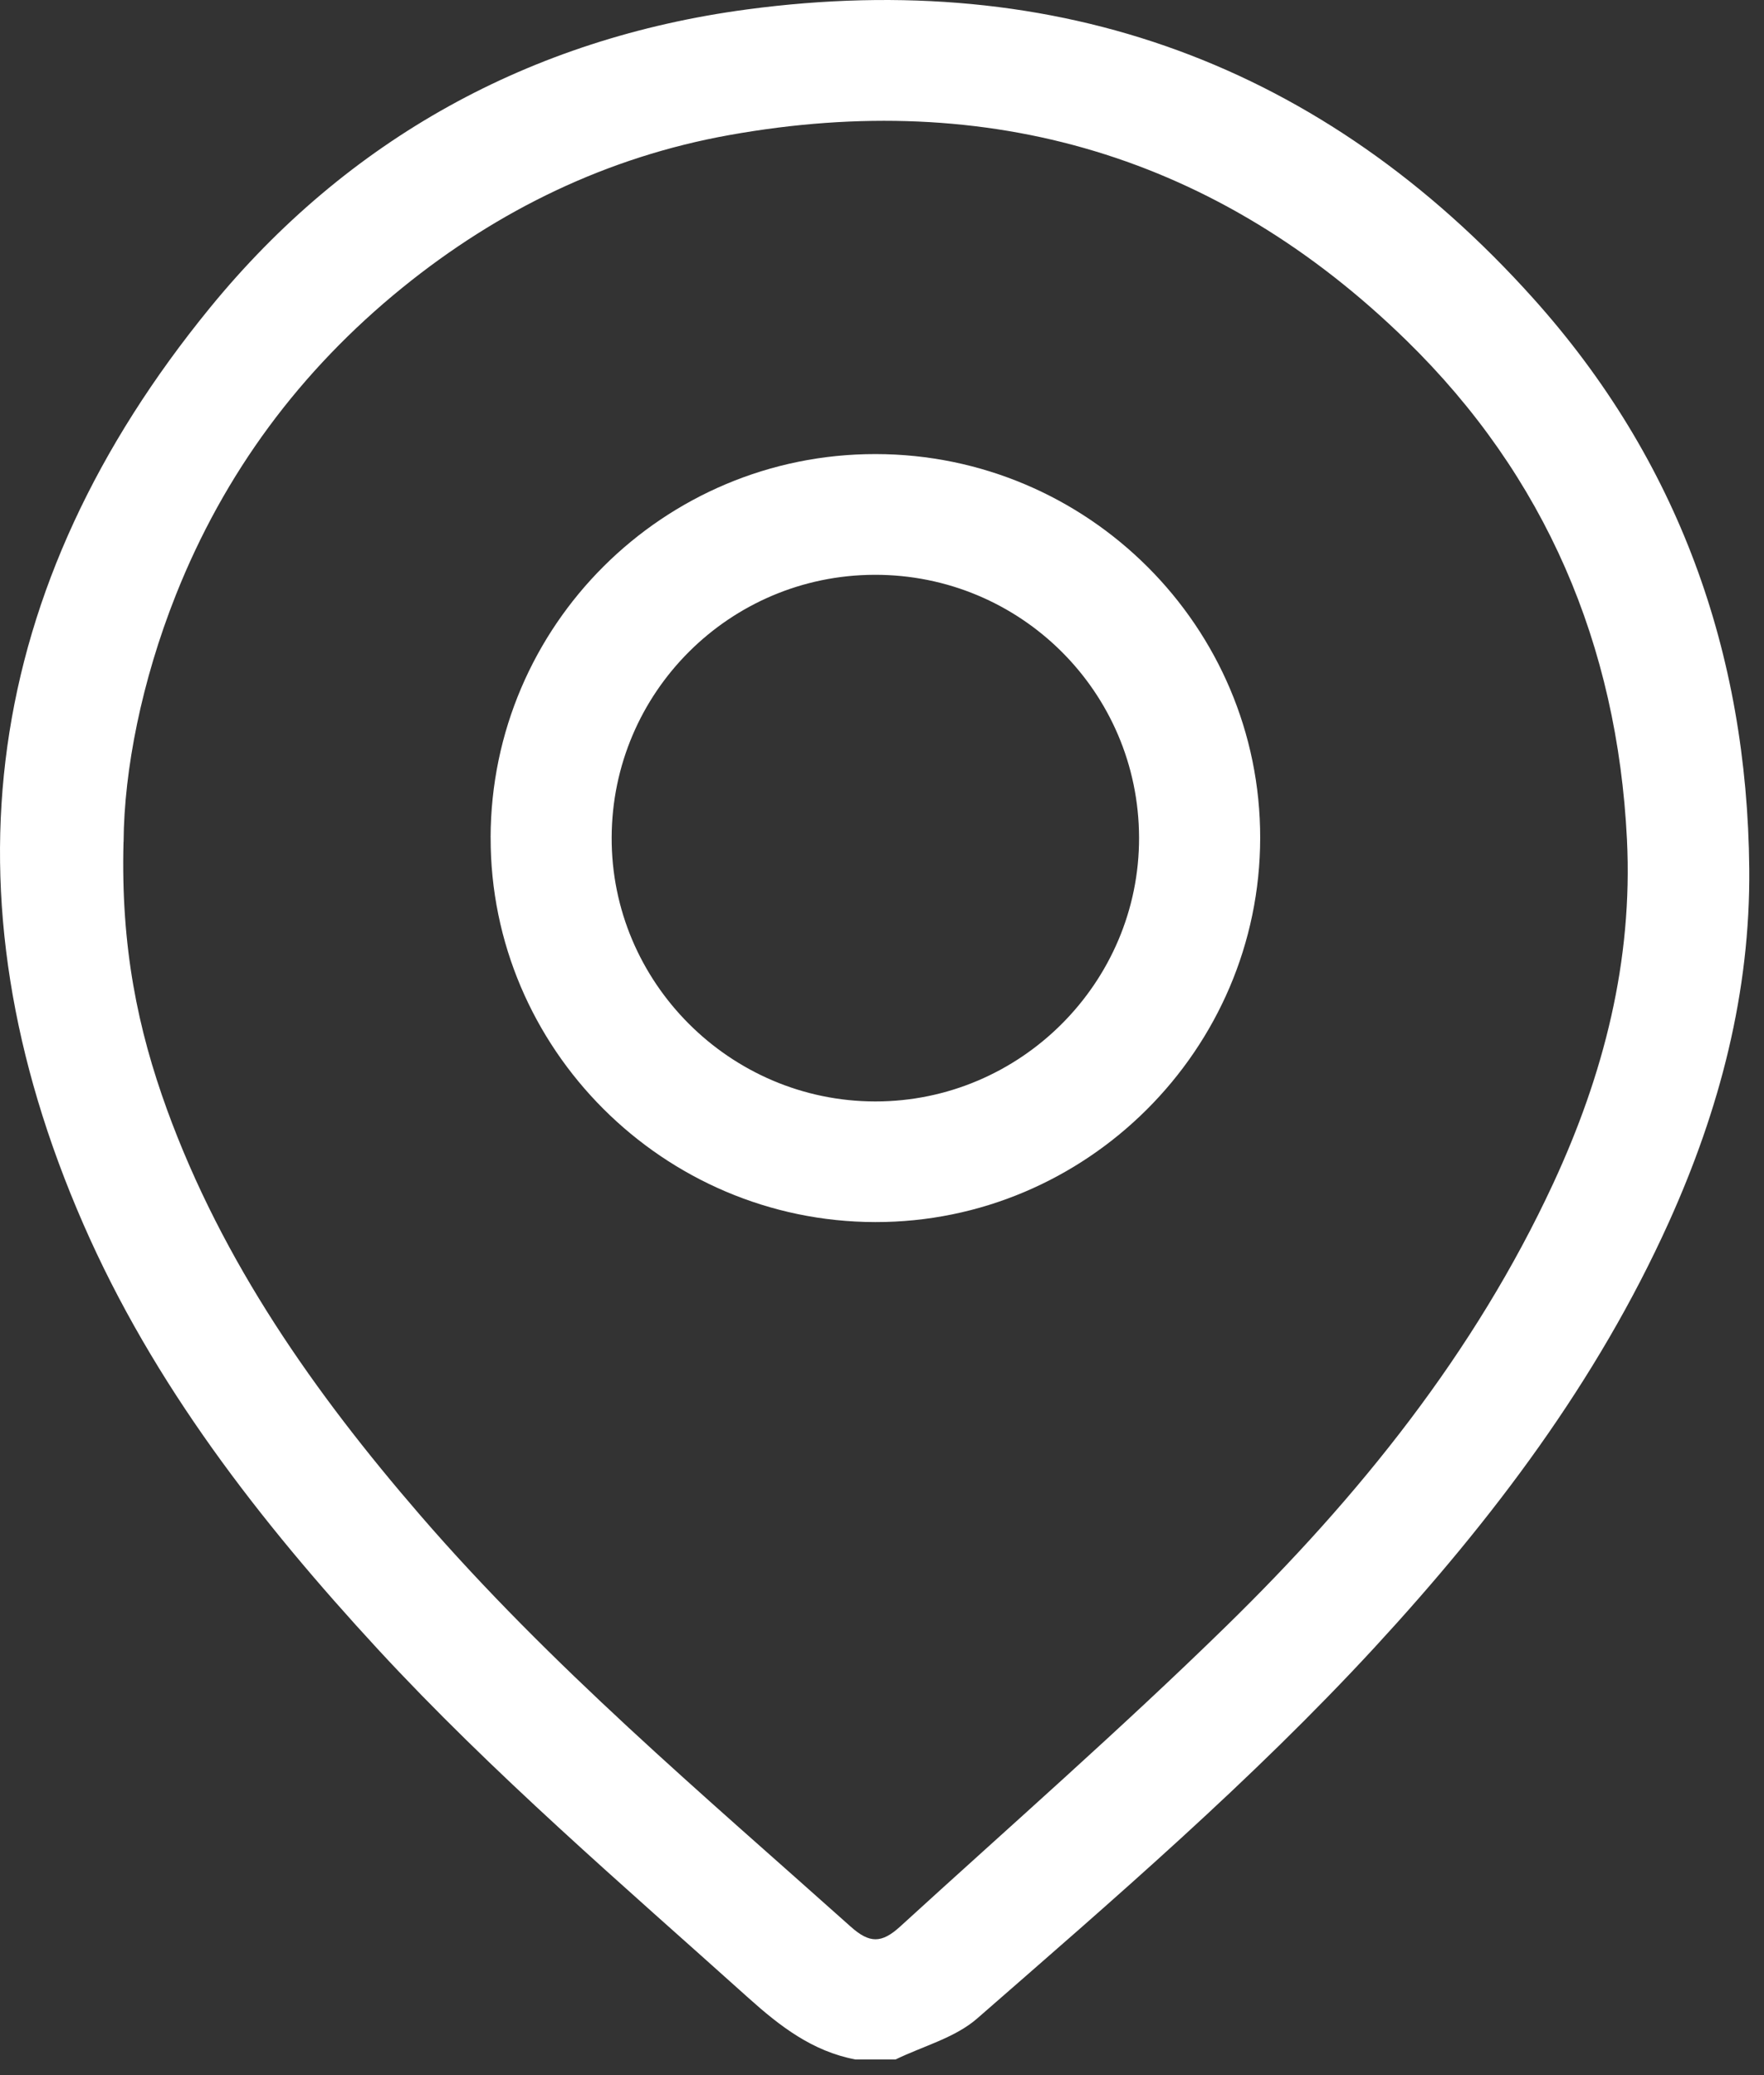
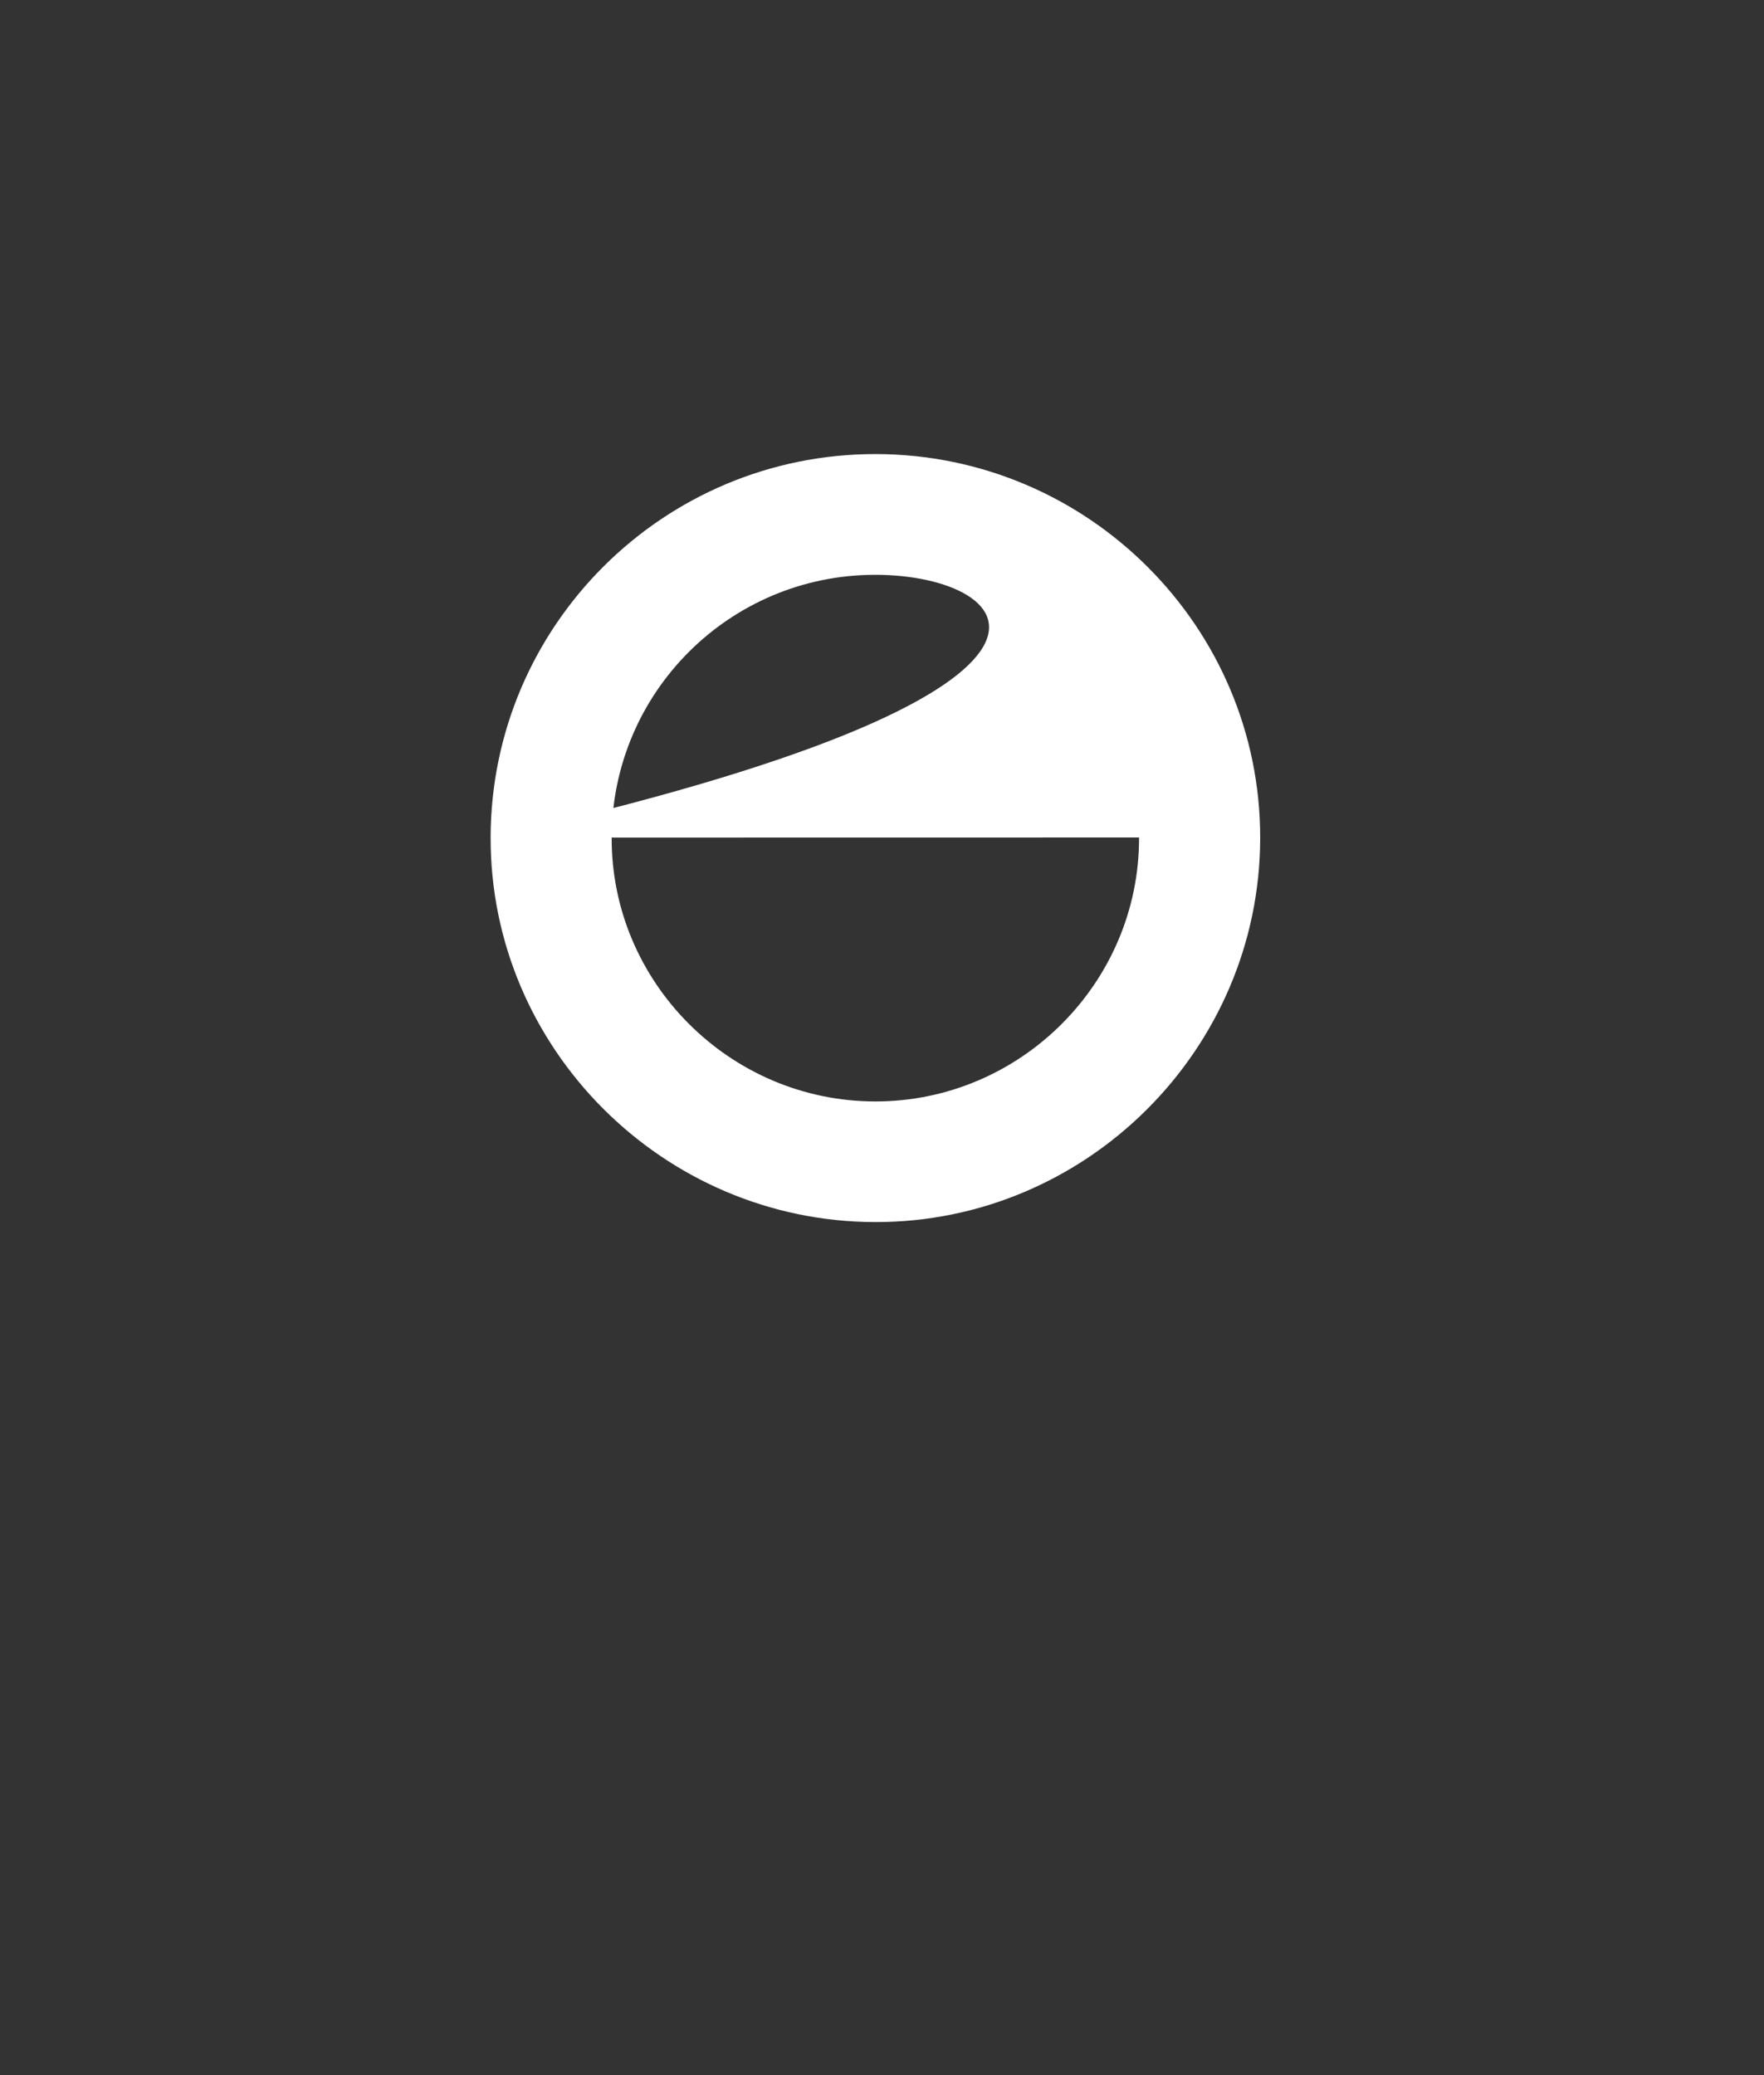
<svg xmlns="http://www.w3.org/2000/svg" width="51" height="60" viewBox="0 0 51 60" fill="none">
  <rect x="0" y="0" width="51" height="60" fill="#333333" stroke="none" />
-   <path d="M24.726 59.546C23.491 59.312 22.551 58.587 21.643 57.772C17.989 54.488 14.254 51.291 10.915 47.675C7.504 43.976 4.432 40.028 2.408 35.39C-1.763 25.835 -0.498 16.942 6.07 8.899C10.056 4.018 15.335 1.111 21.593 0.273C30.599 -0.933 38.255 1.86 44.329 8.628C48.517 13.295 50.514 18.861 50.574 25.11C50.608 28.696 49.717 32.089 48.248 35.342C46.165 39.953 43.154 43.933 39.743 47.632C36.181 51.494 32.201 54.915 28.252 58.362C27.611 58.922 26.687 59.161 25.893 59.547H24.727L24.726 59.546ZM3.571 24.339C3.489 27.389 3.988 29.768 4.827 32.079C6.434 36.498 9.093 40.274 12.142 43.803C15.911 48.167 20.31 51.875 24.594 55.706C25.138 56.193 25.487 56.196 26.026 55.703C29.179 52.822 32.396 50.006 35.447 47.023C39.281 43.276 42.63 39.126 44.905 34.221C46.365 31.072 47.211 27.789 47.038 24.272C46.758 18.64 44.68 13.769 40.664 9.845C35.208 4.515 28.607 2.555 21.082 3.906C17.56 4.538 14.409 6.067 11.632 8.319C8.681 10.715 6.484 13.674 5.081 17.211C4.099 19.686 3.587 22.252 3.573 24.34L3.571 24.339Z" fill="white" />
-   <path d="M14.184 24.218C14.197 18.09 19.183 13.123 25.316 13.129C31.45 13.135 36.443 18.121 36.434 24.234C36.425 30.346 31.412 35.346 25.302 35.335C19.179 35.325 14.172 30.317 14.185 24.218H14.184ZM32.932 24.215C32.921 20.004 29.498 16.607 25.281 16.62C21.091 16.633 17.7 20.02 17.684 24.21C17.666 28.401 21.104 31.844 25.306 31.847C29.505 31.85 32.944 28.408 32.932 24.216V24.215Z" fill="white" />
+   <path d="M14.184 24.218C14.197 18.09 19.183 13.123 25.316 13.129C31.45 13.135 36.443 18.121 36.434 24.234C36.425 30.346 31.412 35.346 25.302 35.335C19.179 35.325 14.172 30.317 14.185 24.218H14.184ZC32.921 20.004 29.498 16.607 25.281 16.62C21.091 16.633 17.7 20.02 17.684 24.21C17.666 28.401 21.104 31.844 25.306 31.847C29.505 31.85 32.944 28.408 32.932 24.216V24.215Z" fill="white" />
</svg>